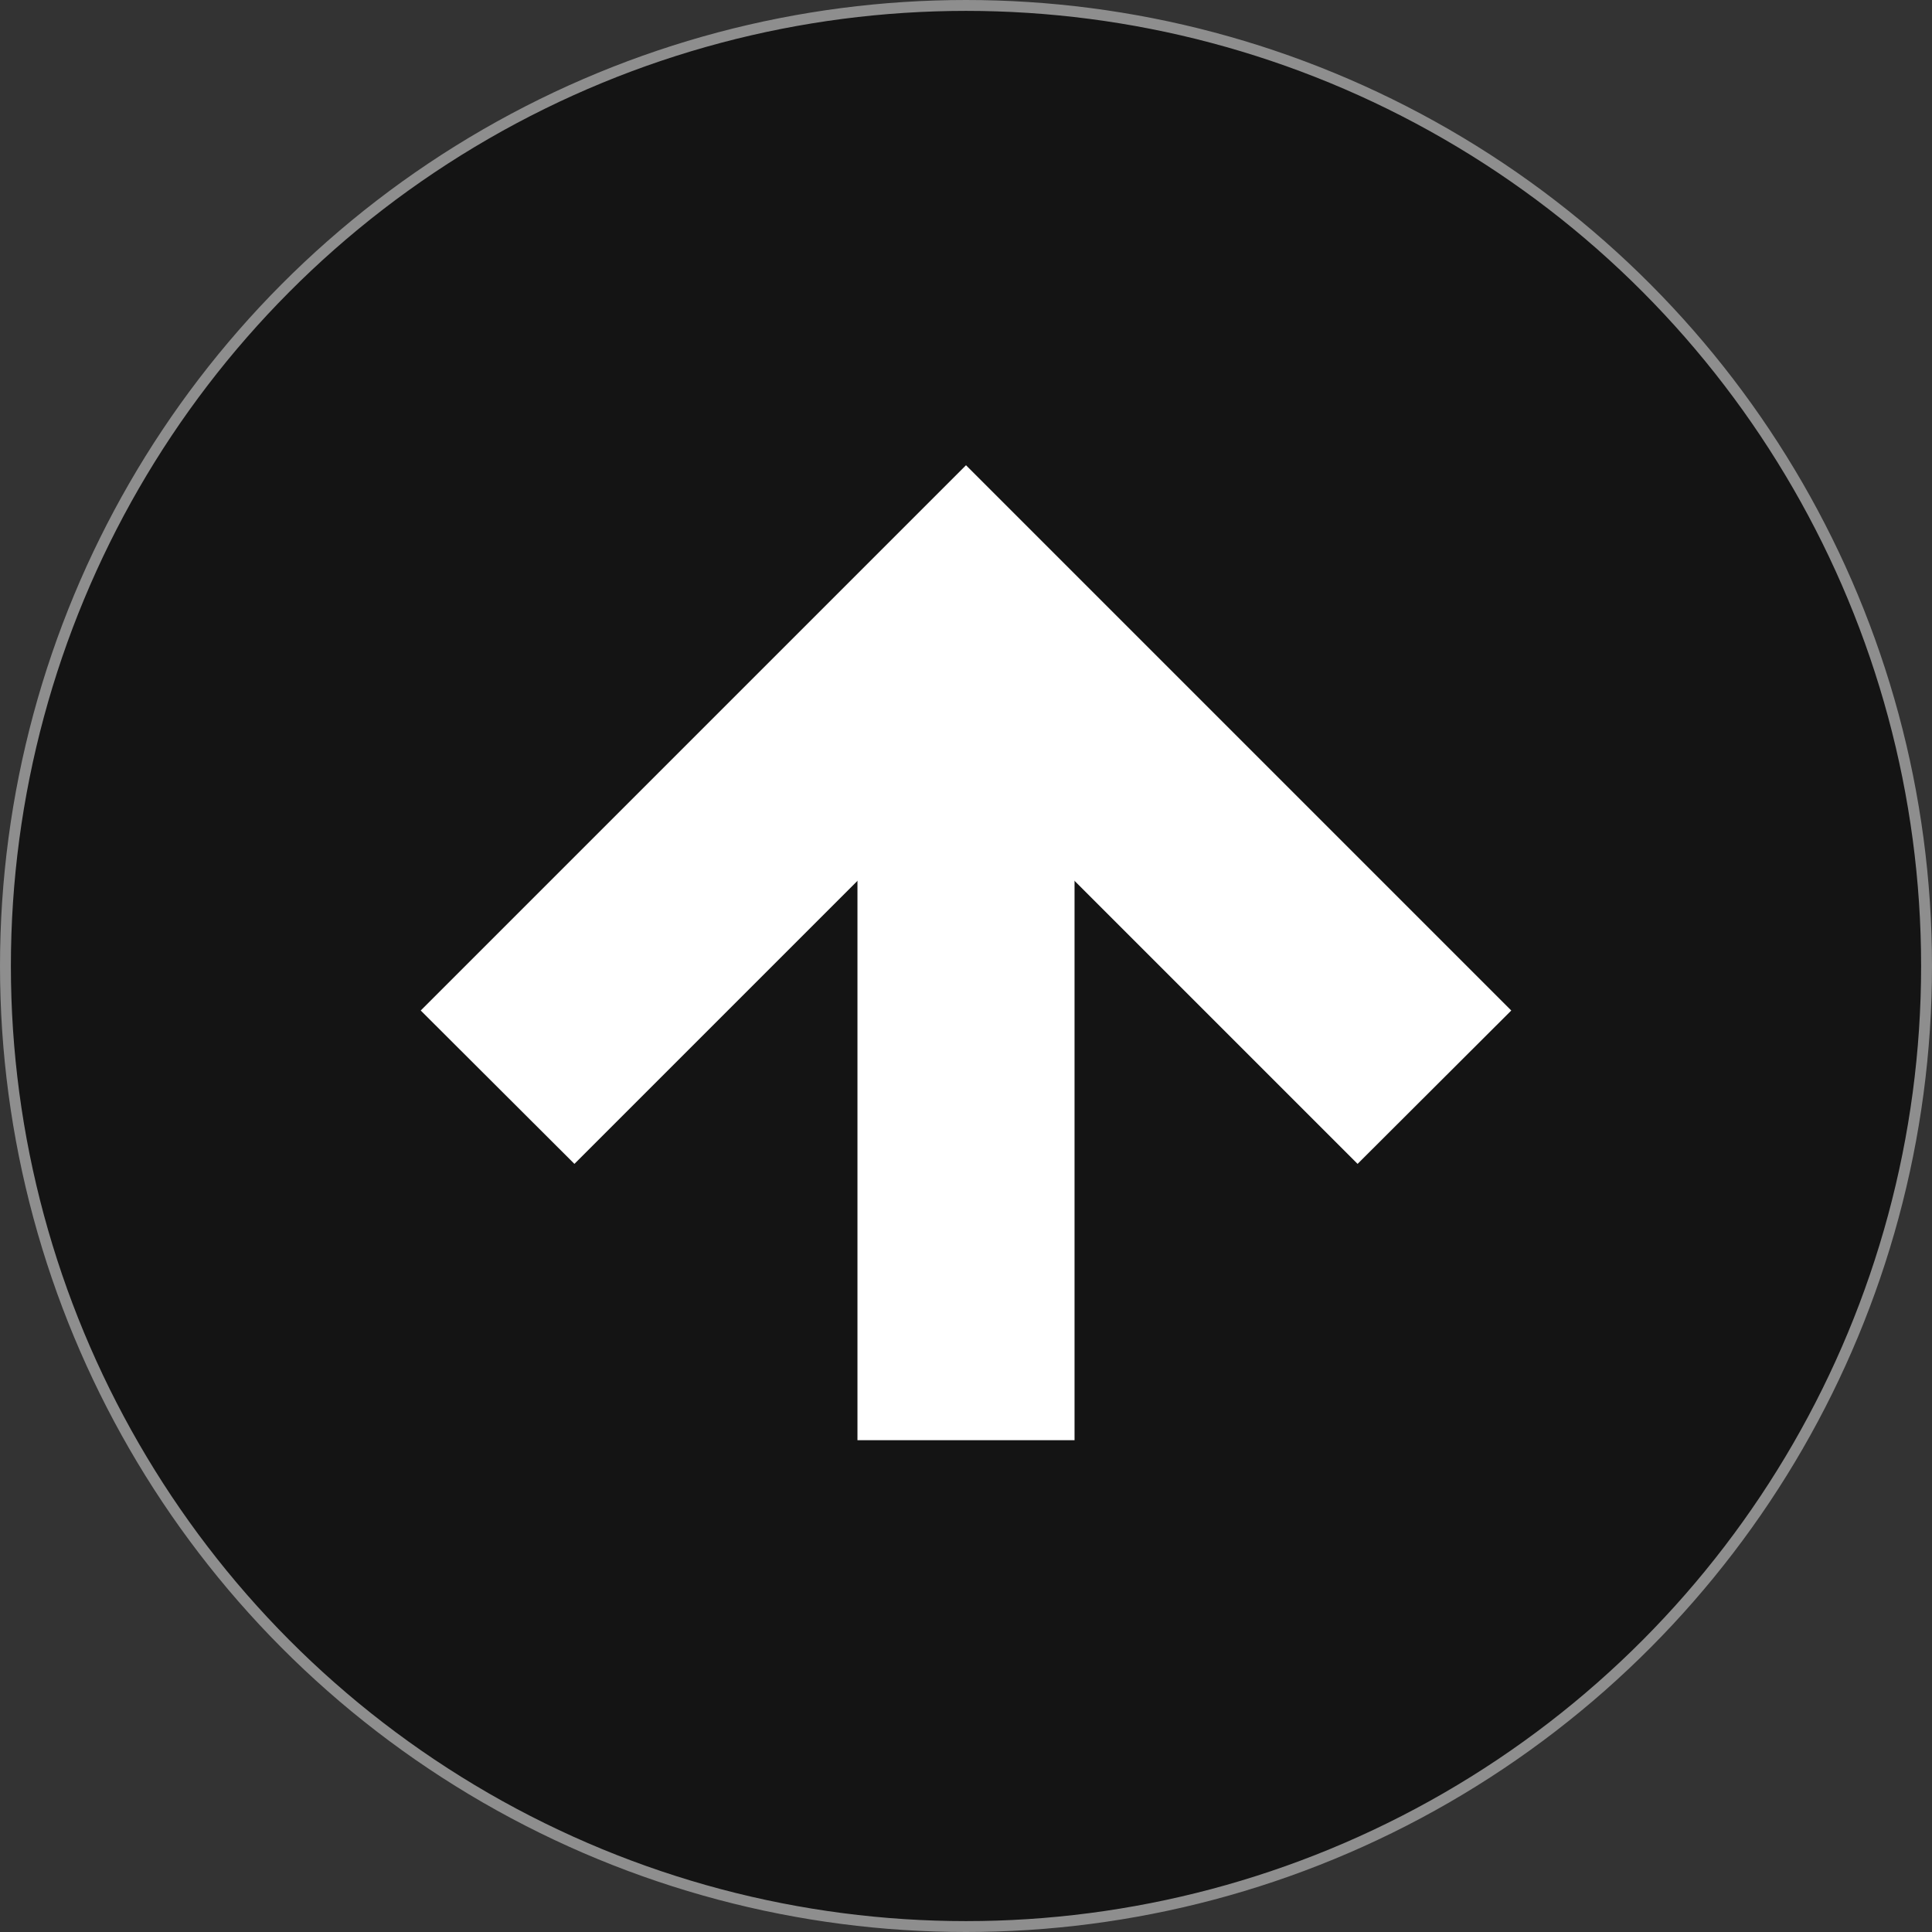
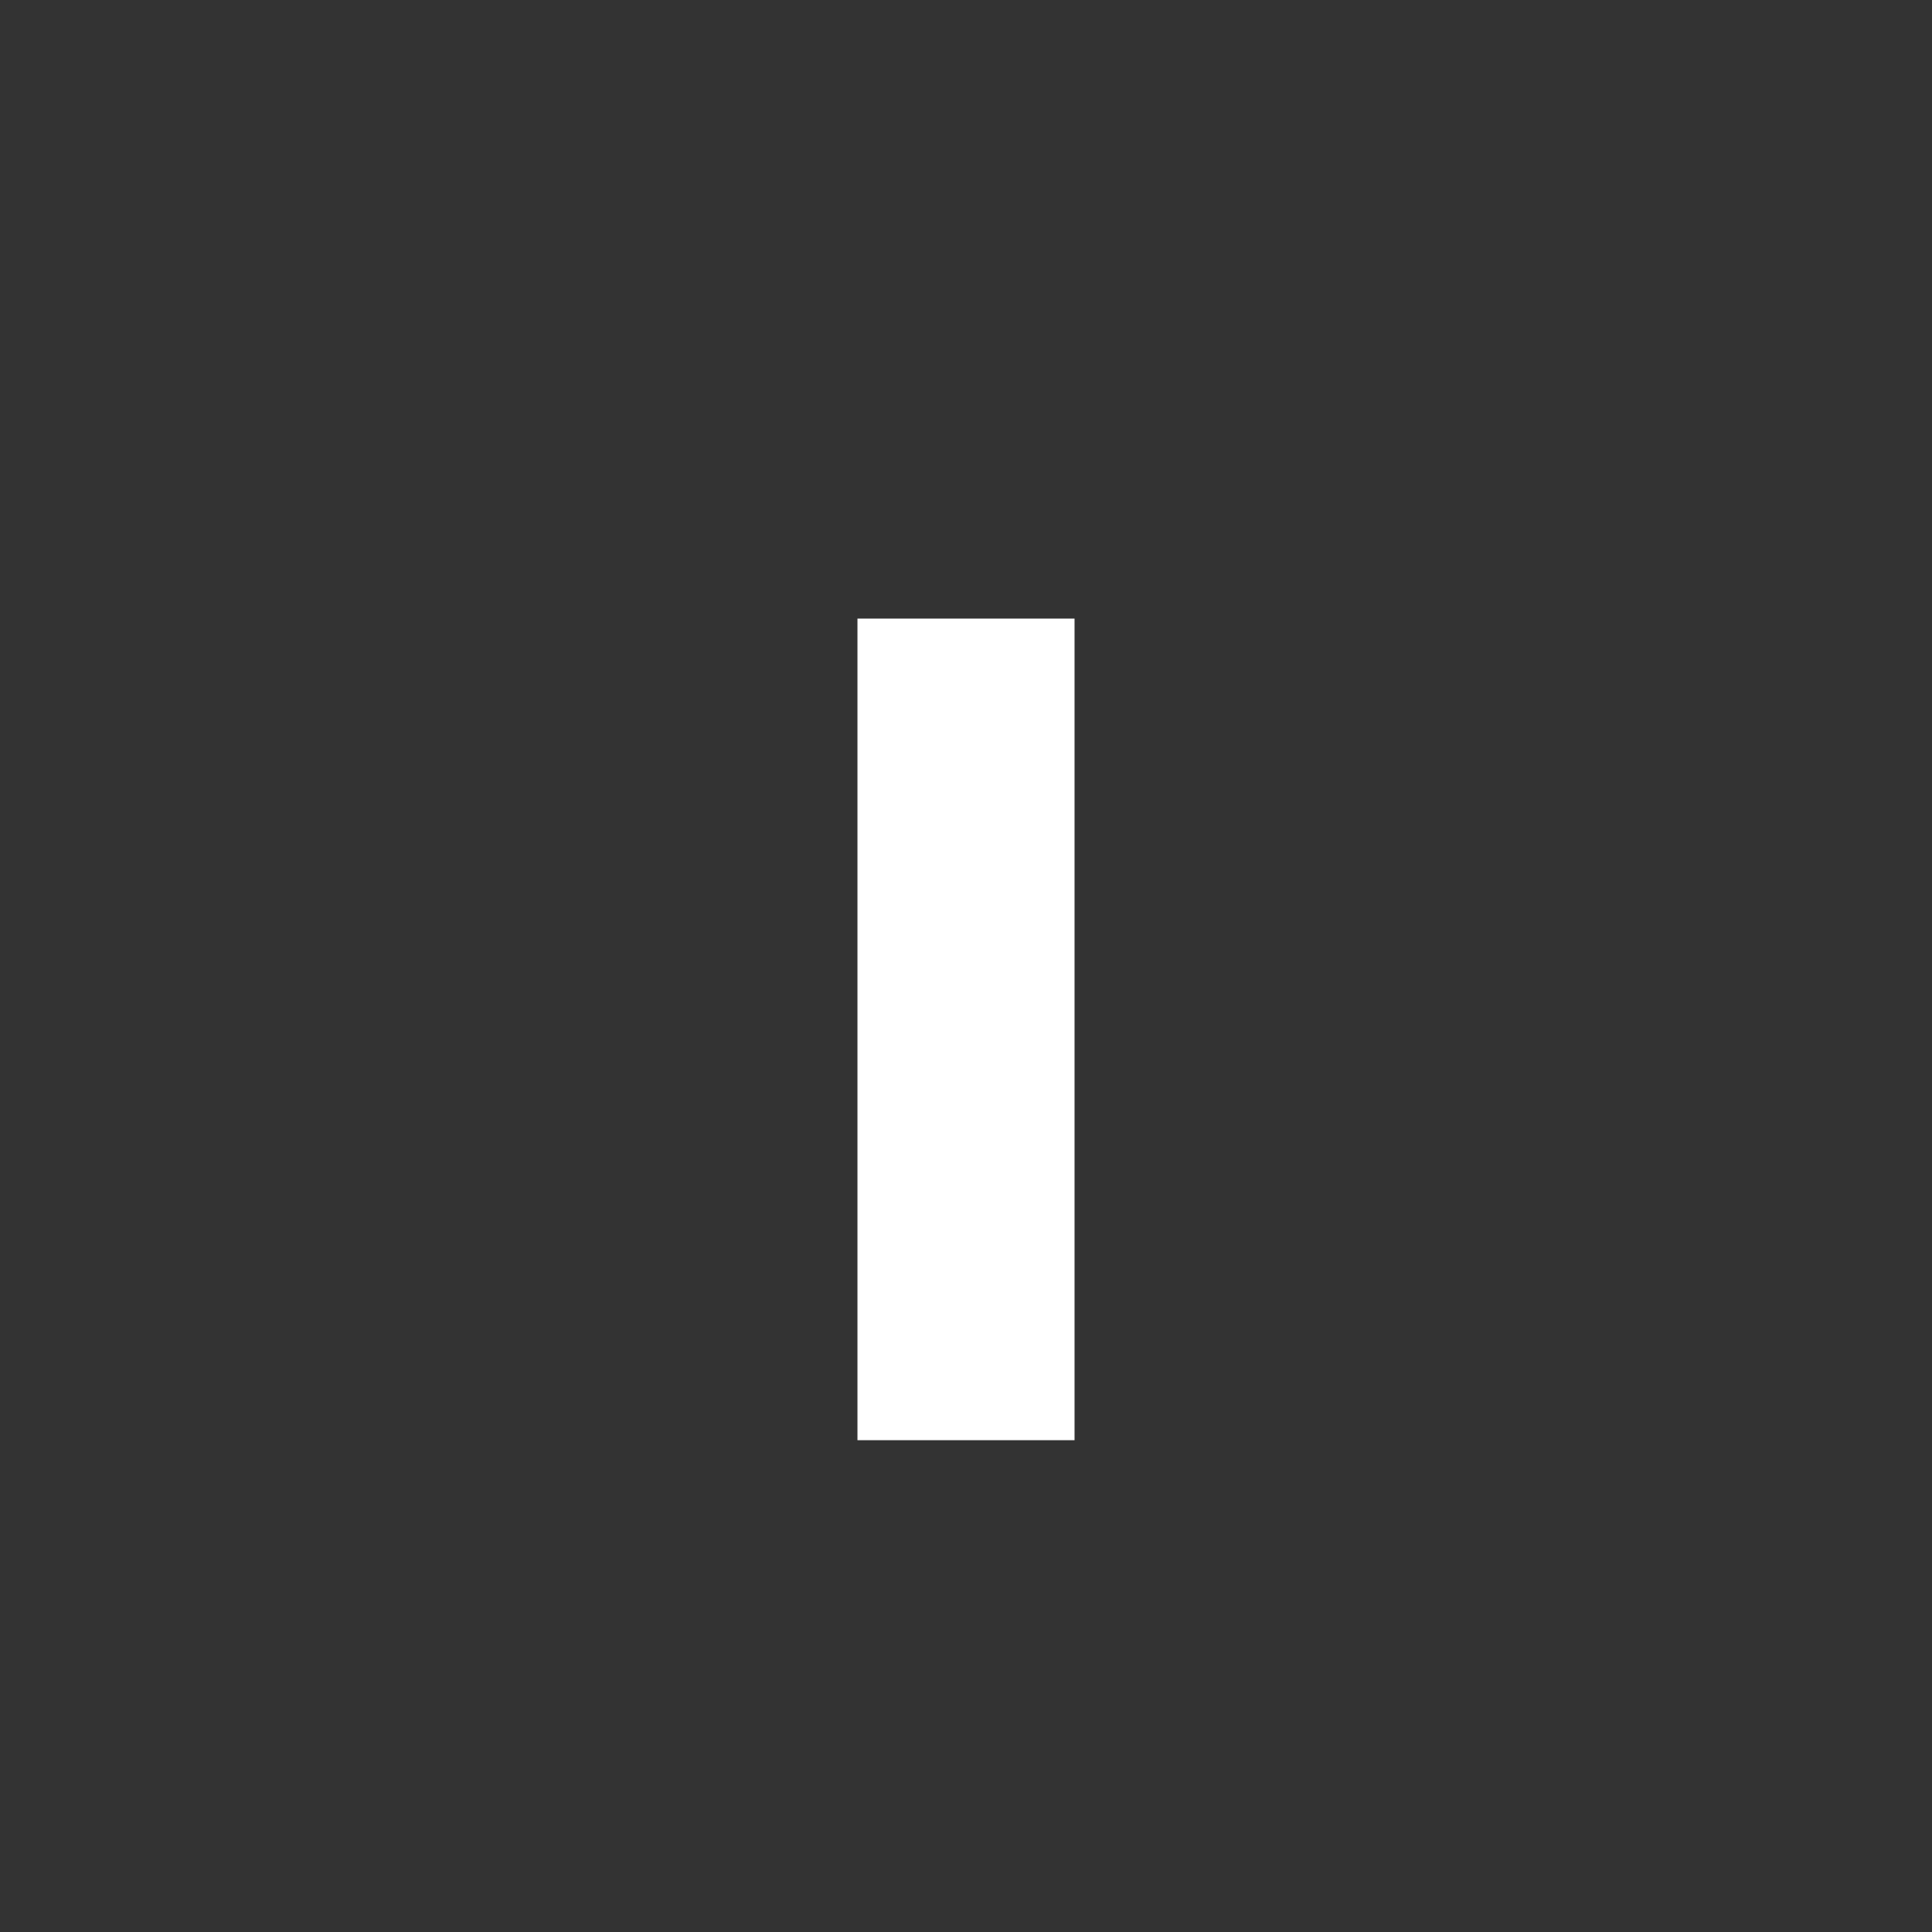
<svg xmlns="http://www.w3.org/2000/svg" id="_レイヤー_2" viewBox="0 0 60.34 60.34">
  <rect x="0" y="0" width="60.34" height="60.34" fill="#333333" stroke="none" />
  <defs>
    <style>.cls-1{fill:#141414;stroke:#8e8e8e;stroke-miterlimit:10;stroke-width:.34px;}.cls-2{fill:#fff;stroke-width:0px;}</style>
  </defs>
  <g id="_レイヤー_1-2">
-     <circle class="cls-1" cx="30.17" cy="30.17" r="30" />
-     <polygon class="cls-2" points="42.4 36.35 30.17 24.12 17.94 36.35 13.14 31.56 30.17 14.53 47.2 31.56 42.4 36.35" />
    <rect class="cls-2" x="26.78" y="19.32" width="6.78" height="25.66" />
  </g>
</svg>